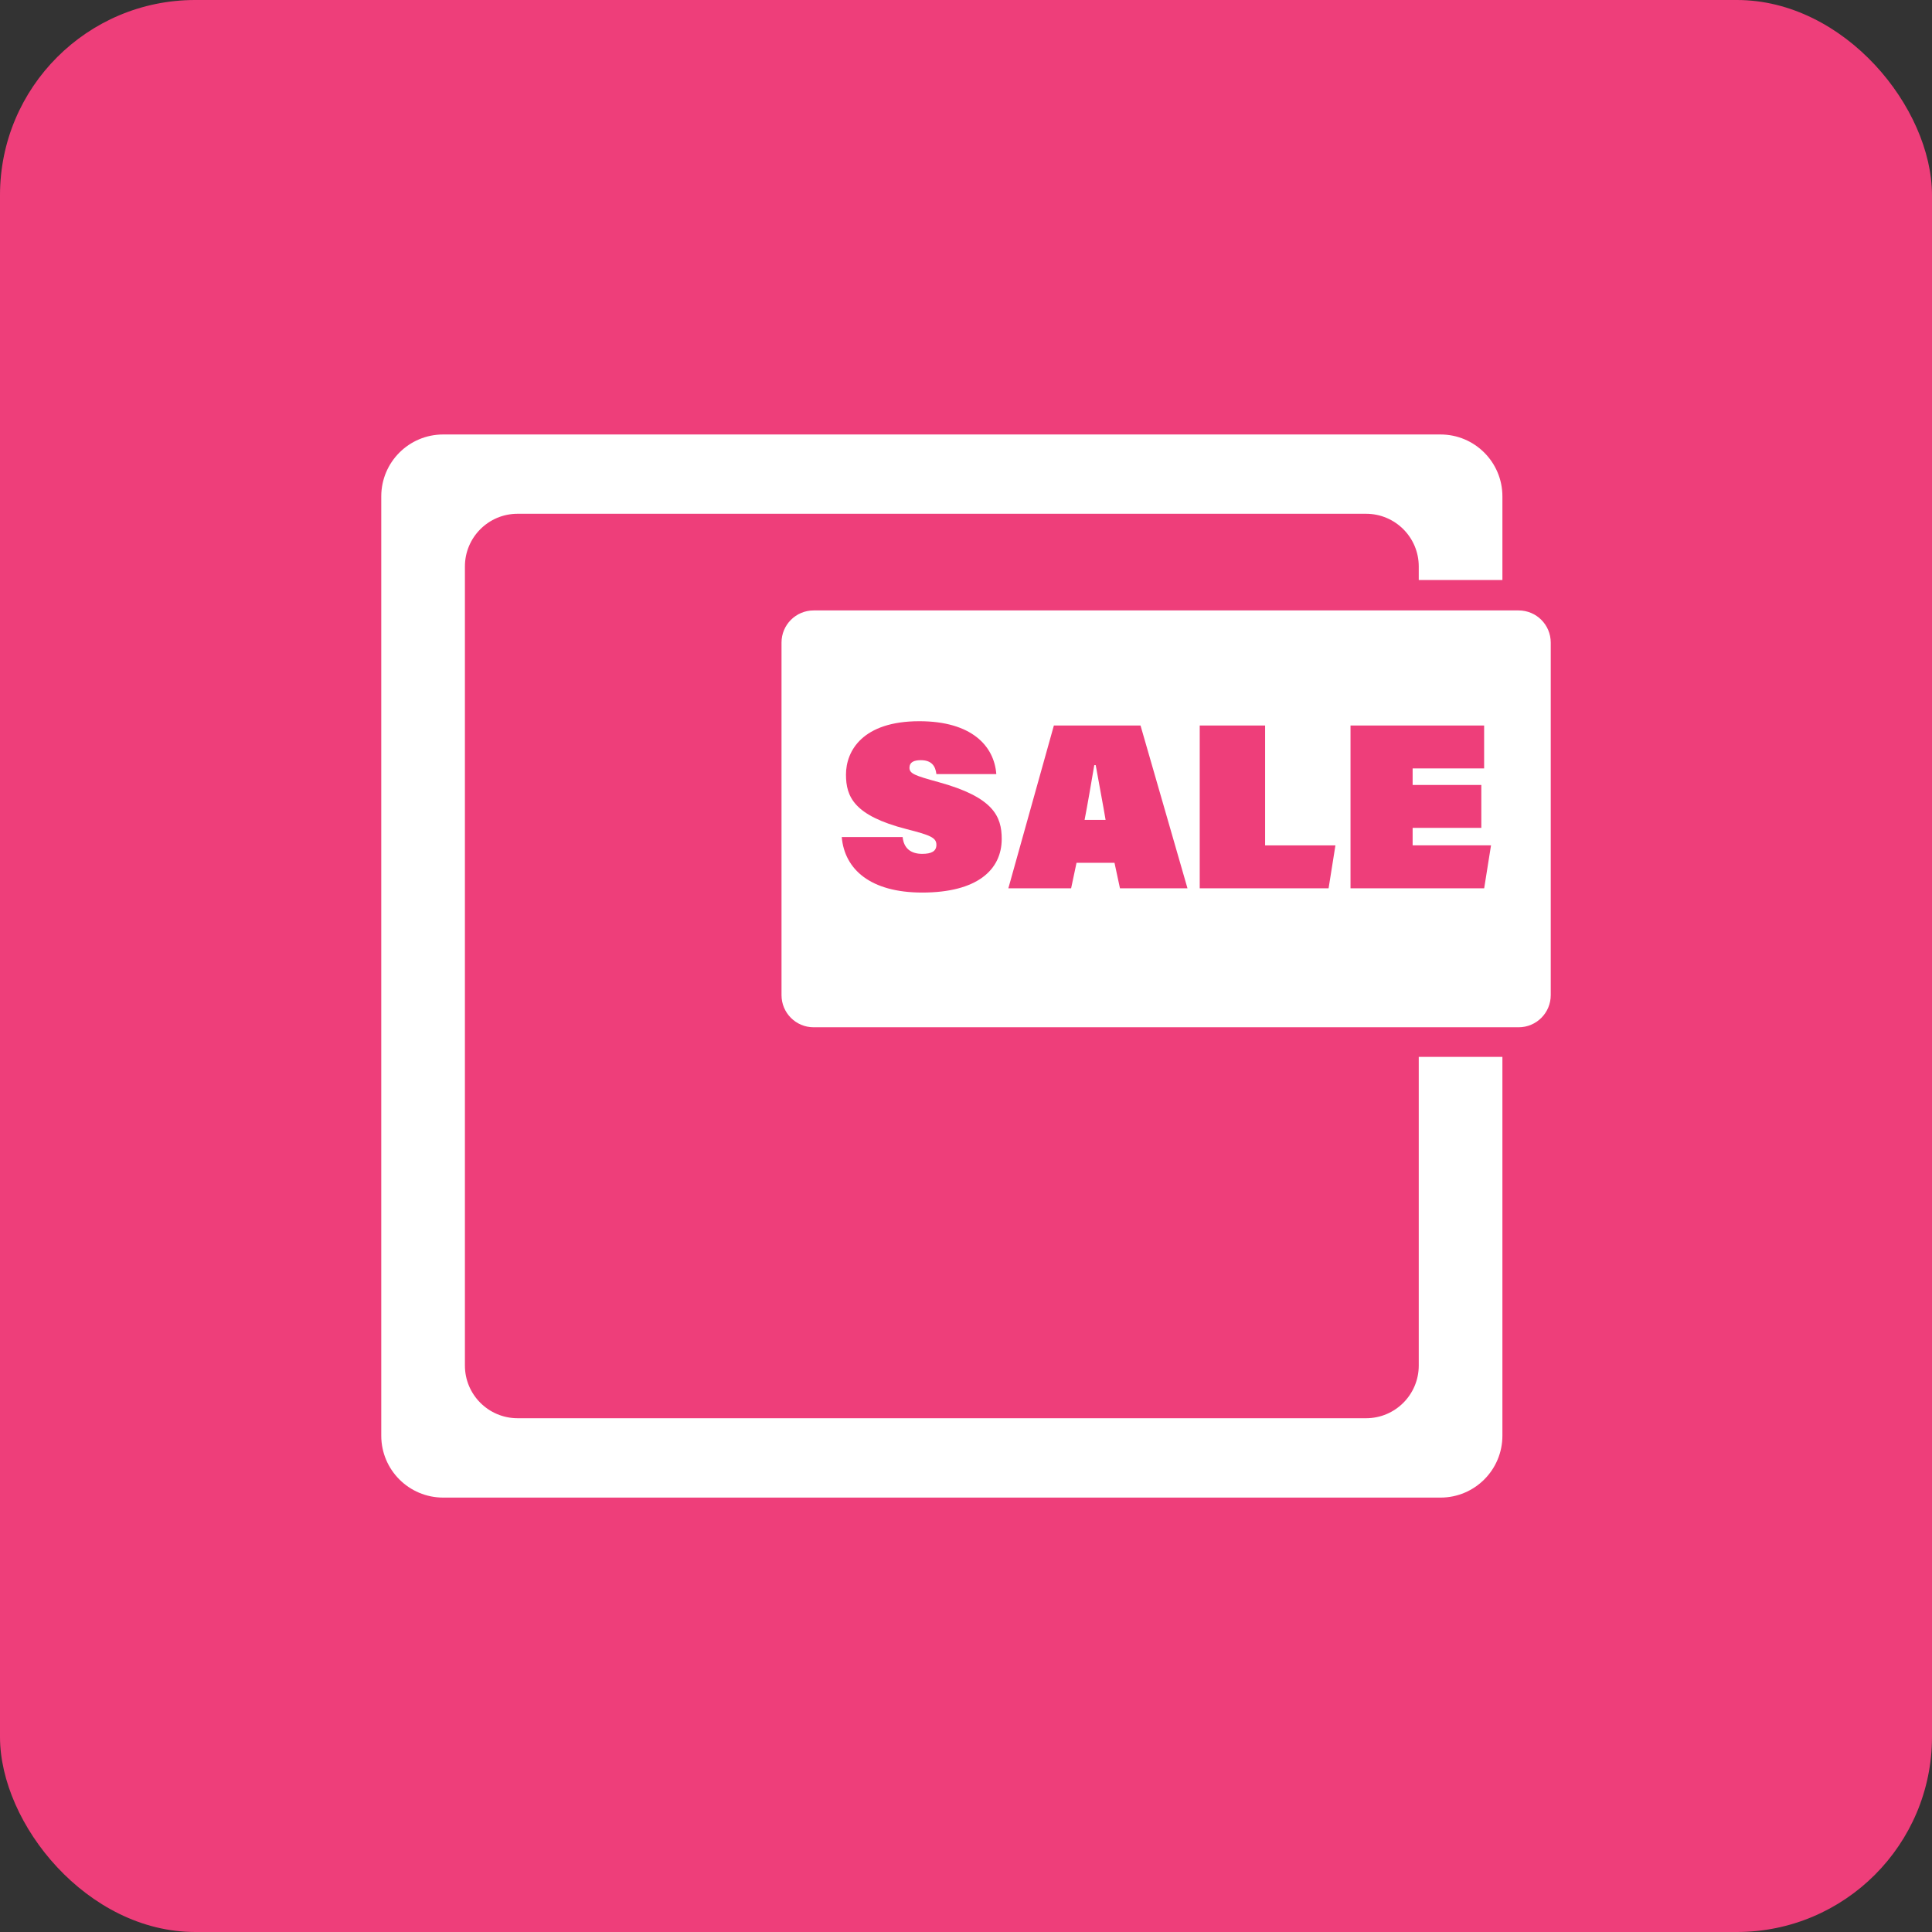
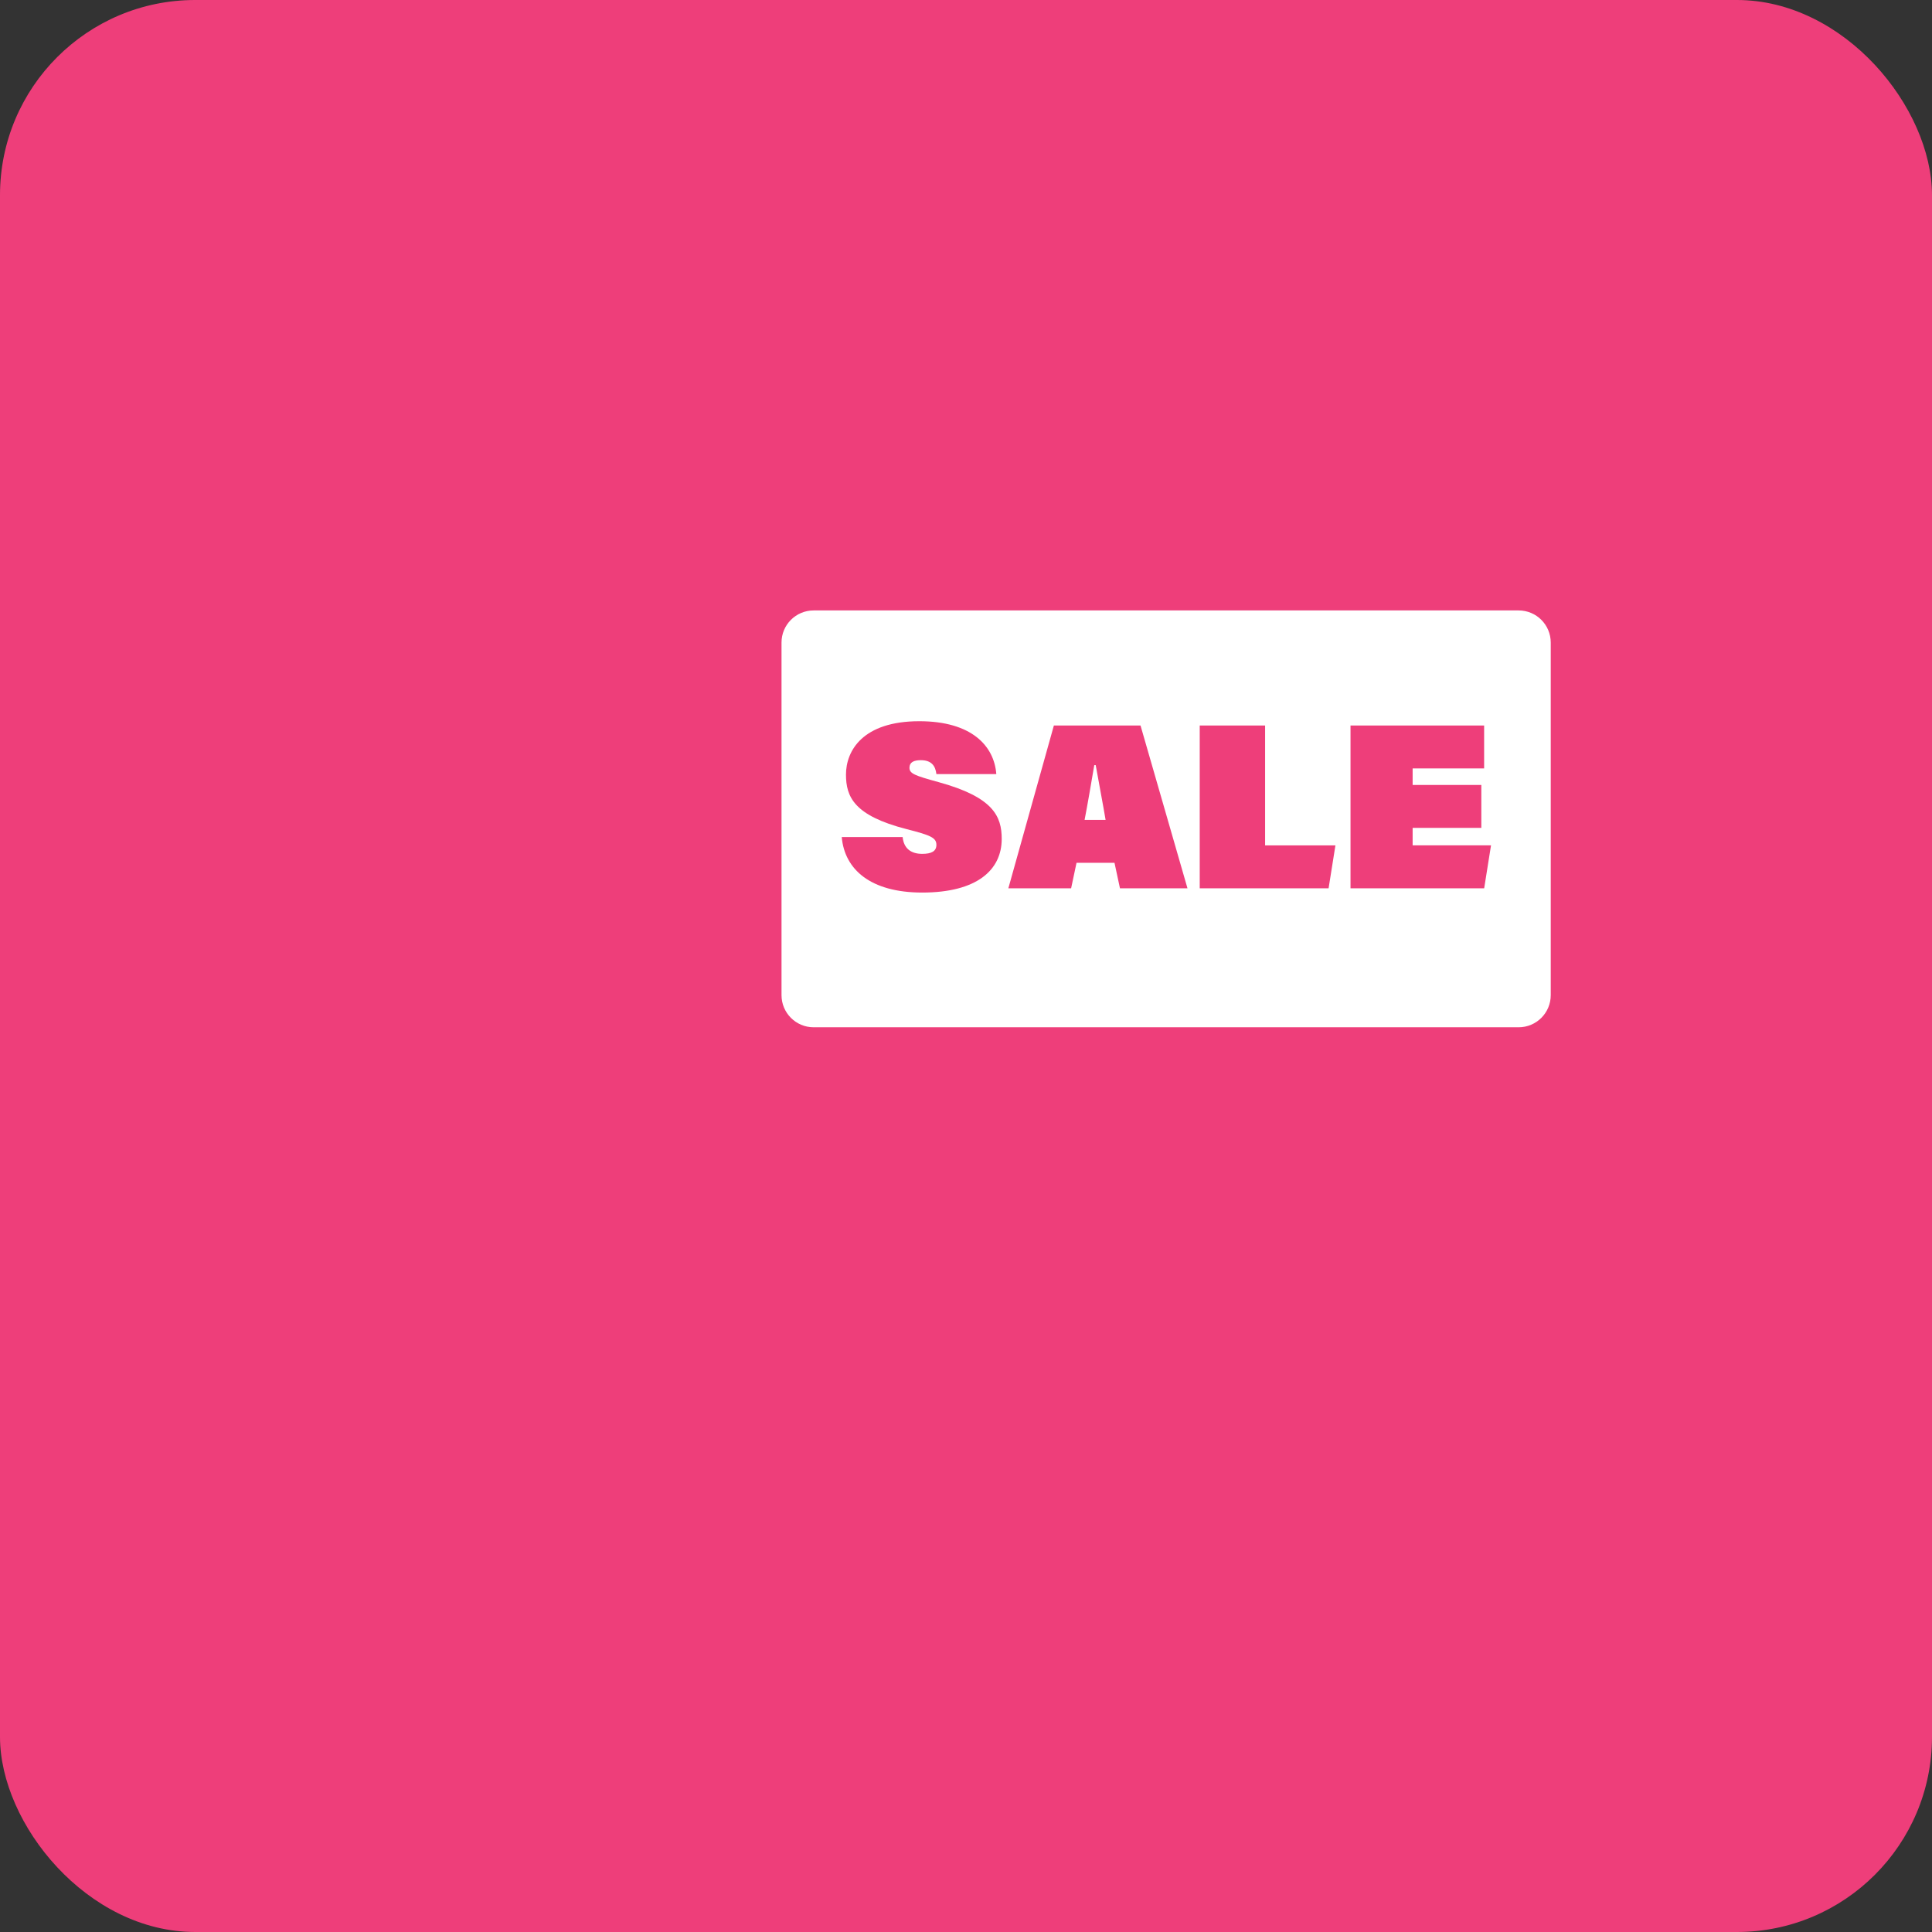
<svg xmlns="http://www.w3.org/2000/svg" id="a" viewBox="0 0 297 297">
  <rect x="0" y="0" width="297" height="297" fill="#333333" stroke="none" />
  <defs>
    <style>.b{fill:#ee3e7a;}.c{fill:#fff;}</style>
  </defs>
  <rect class="b" width="297" height="297" rx="30" ry="30" />
  <g>
    <g>
      <path class="c" d="M233.45,93.84H125.08c-2.73,0-4.94,2.21-4.94,4.94v54.2c0,2.73,2.21,4.94,4.94,4.94h108.37c2.73,0,4.94-2.21,4.94-4.94v-54.2c0-2.73-2.21-4.94-4.94-4.94Zm-91.68,43.37c-7.95,0-11.94-3.56-12.37-8.53h9.36c.18,1.78,1.31,2.58,3.01,2.58,1.42,0,2.18-.4,2.18-1.38,0-1.12-.94-1.49-4.61-2.43-8.06-2.07-9.29-4.97-9.29-8.38,0-3.63,2.54-8.2,11.28-8.2,8.05,0,11.5,3.81,11.83,8.13h-9.21c-.15-1.27-.76-2.14-2.4-2.14-1.09,0-1.74,.33-1.74,1.16,0,.91,.8,1.2,4.46,2.21,8.45,2.32,9.72,5.26,9.72,8.74,0,4.72-3.74,8.24-12.23,8.24Zm30.4-.65l-.84-3.92h-5.84l-.83,3.92h-9.65l7-25.03h13.32l7.22,25.03h-10.38Zm32.07,0h-19.81v-25.03h10.05v18.43h10.81l-1.05,6.6Zm23.91,0h-20.54v-25.03h20.54v6.6h-10.99v2.54h10.56v6.6h-10.56v2.68h12.05l-1.05,6.6Z" />
      <path class="c" d="M168.22,117.62c-.51,2.97-1.02,6.02-1.49,8.42h3.23c-.33-2-1.05-5.77-1.52-8.42h-.22Z" />
    </g>
-     <path class="c" d="M218.1,162.47v47.45c0,4.47-3.62,8.1-8.1,8.1H79.57c-4.47,0-8.1-3.62-8.1-8.1V87.08c0-4.47,3.62-8.1,8.1-8.1H210c4.47,0,8.1,3.62,8.1,8.1v2.08h12.86v-12.85c0-5.26-4.26-9.52-9.52-9.52H68.13c-5.26,0-9.52,4.26-9.52,9.52V220.7c0,5.26,4.26,9.52,9.52,9.52H221.44c5.26,0,9.52-4.26,9.52-9.52v-58.23h-12.86Z" />
  </g>
</svg>